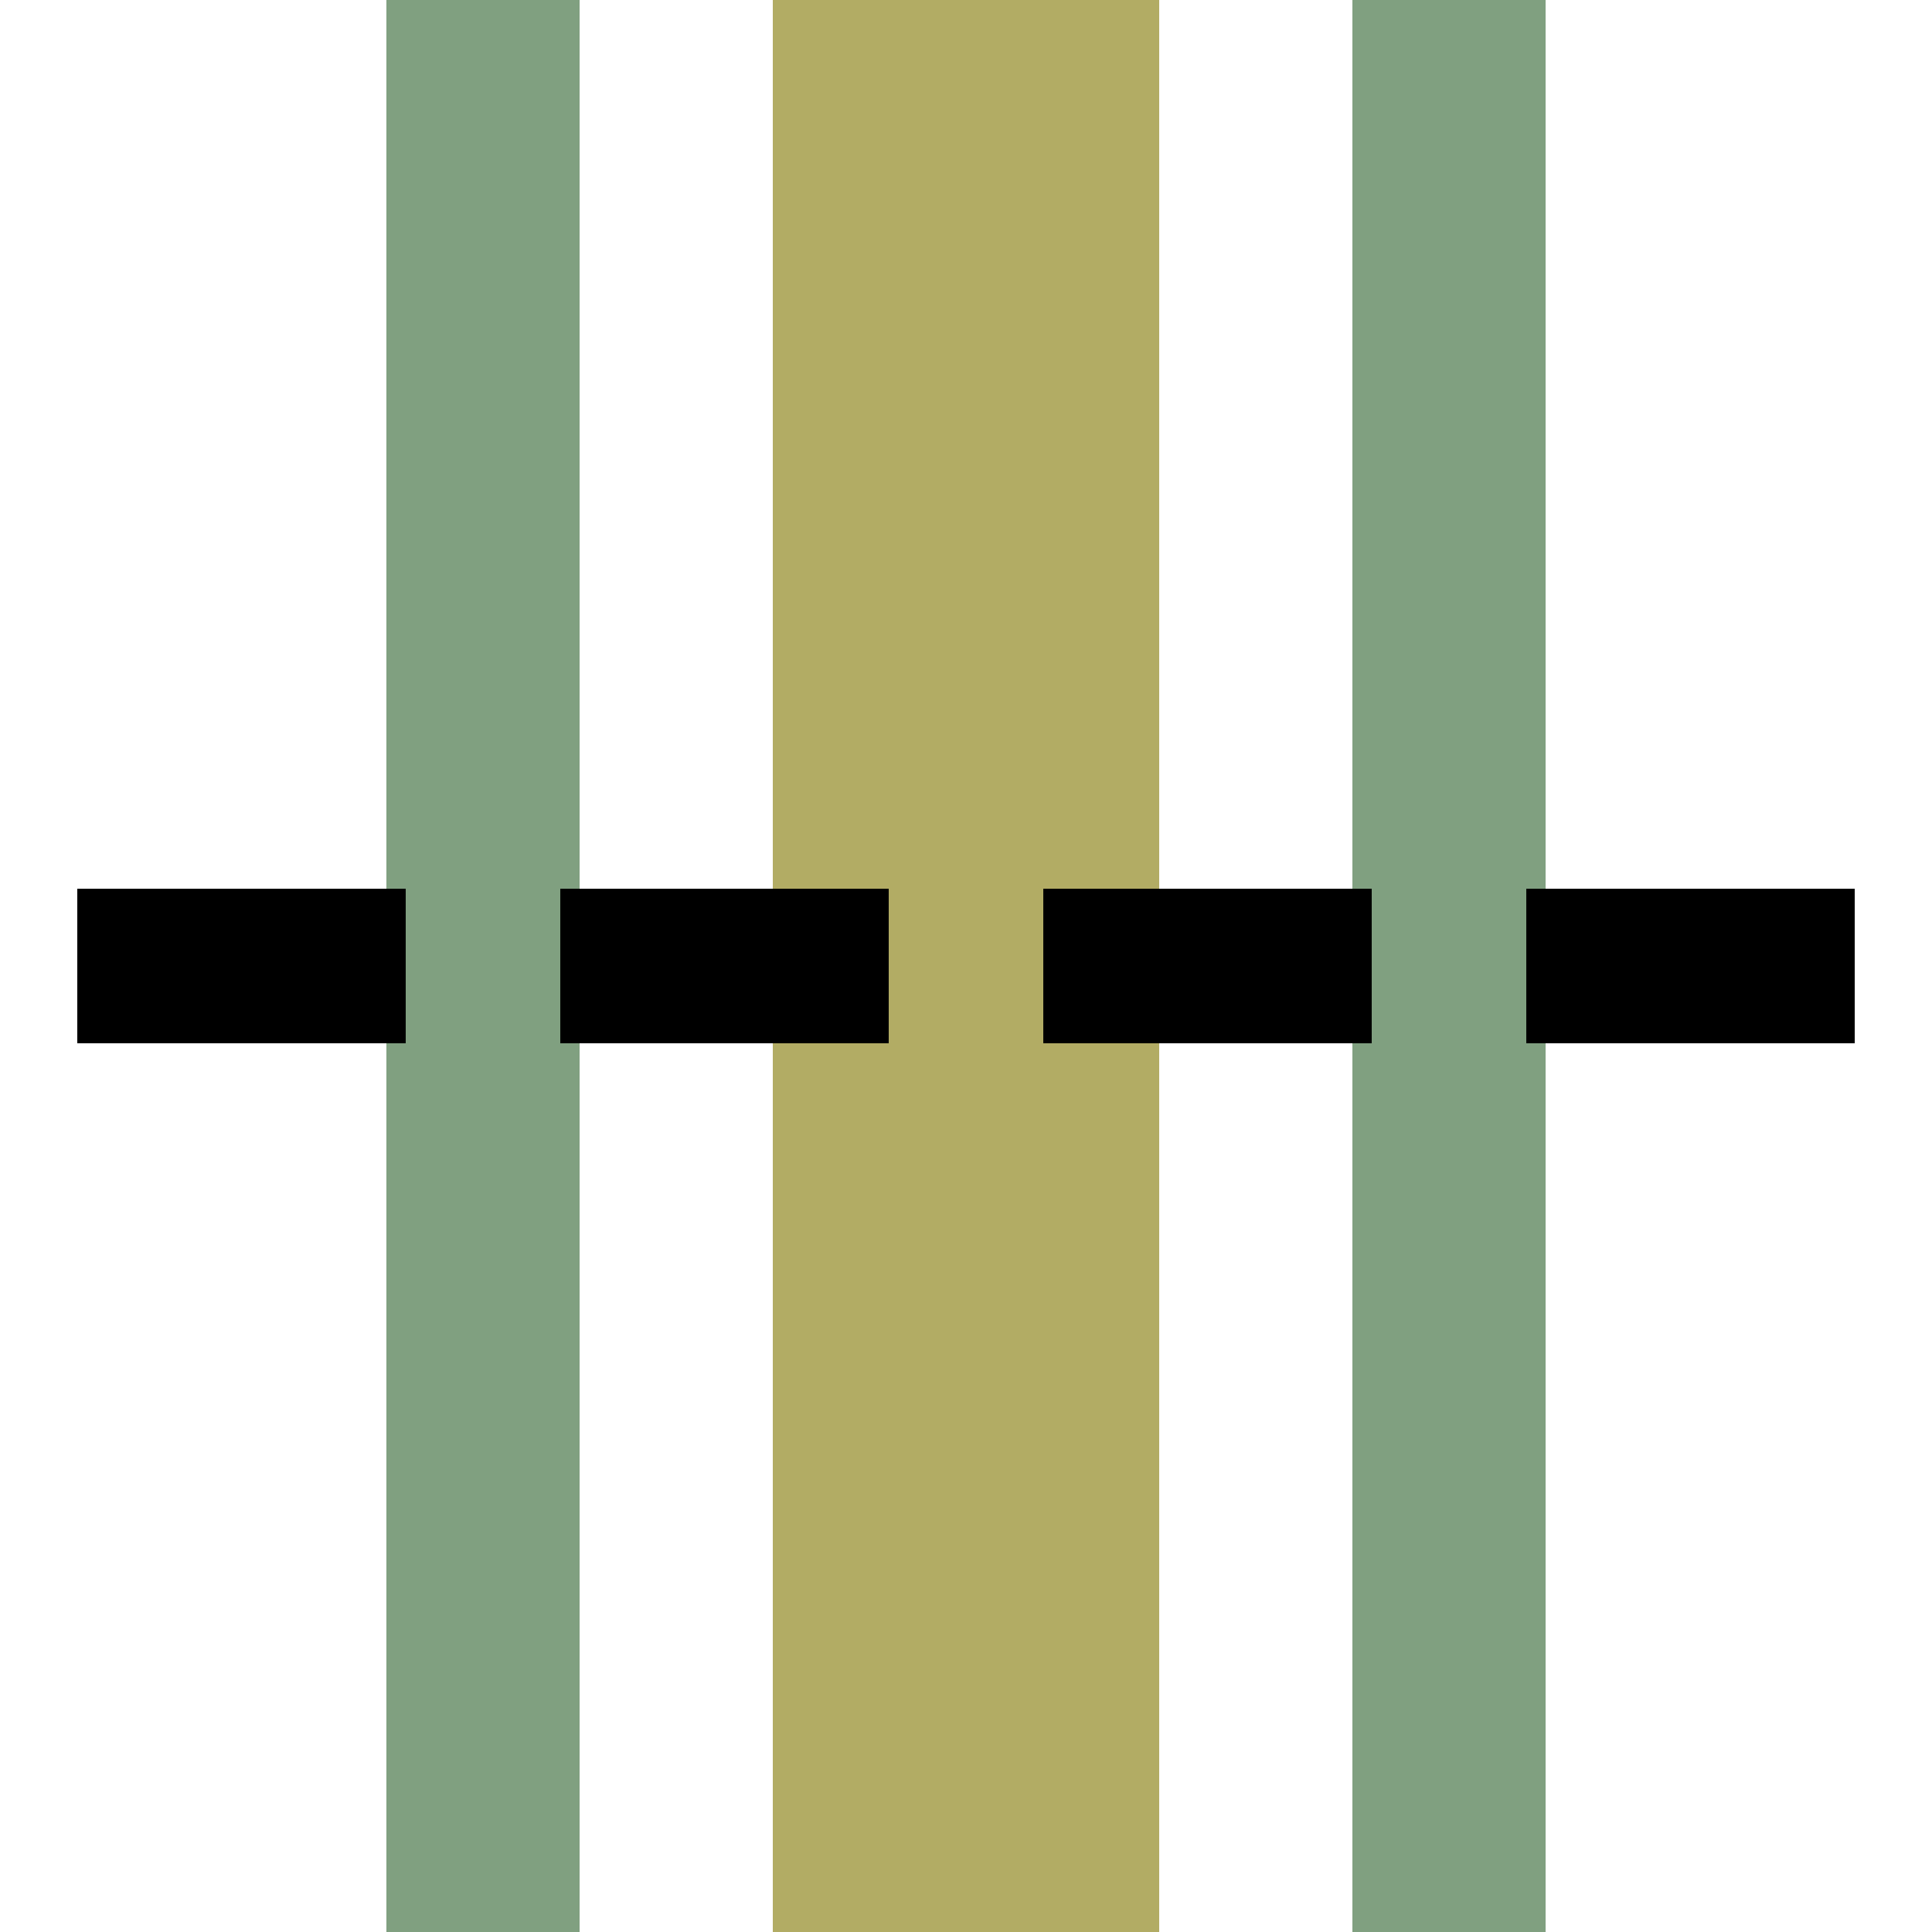
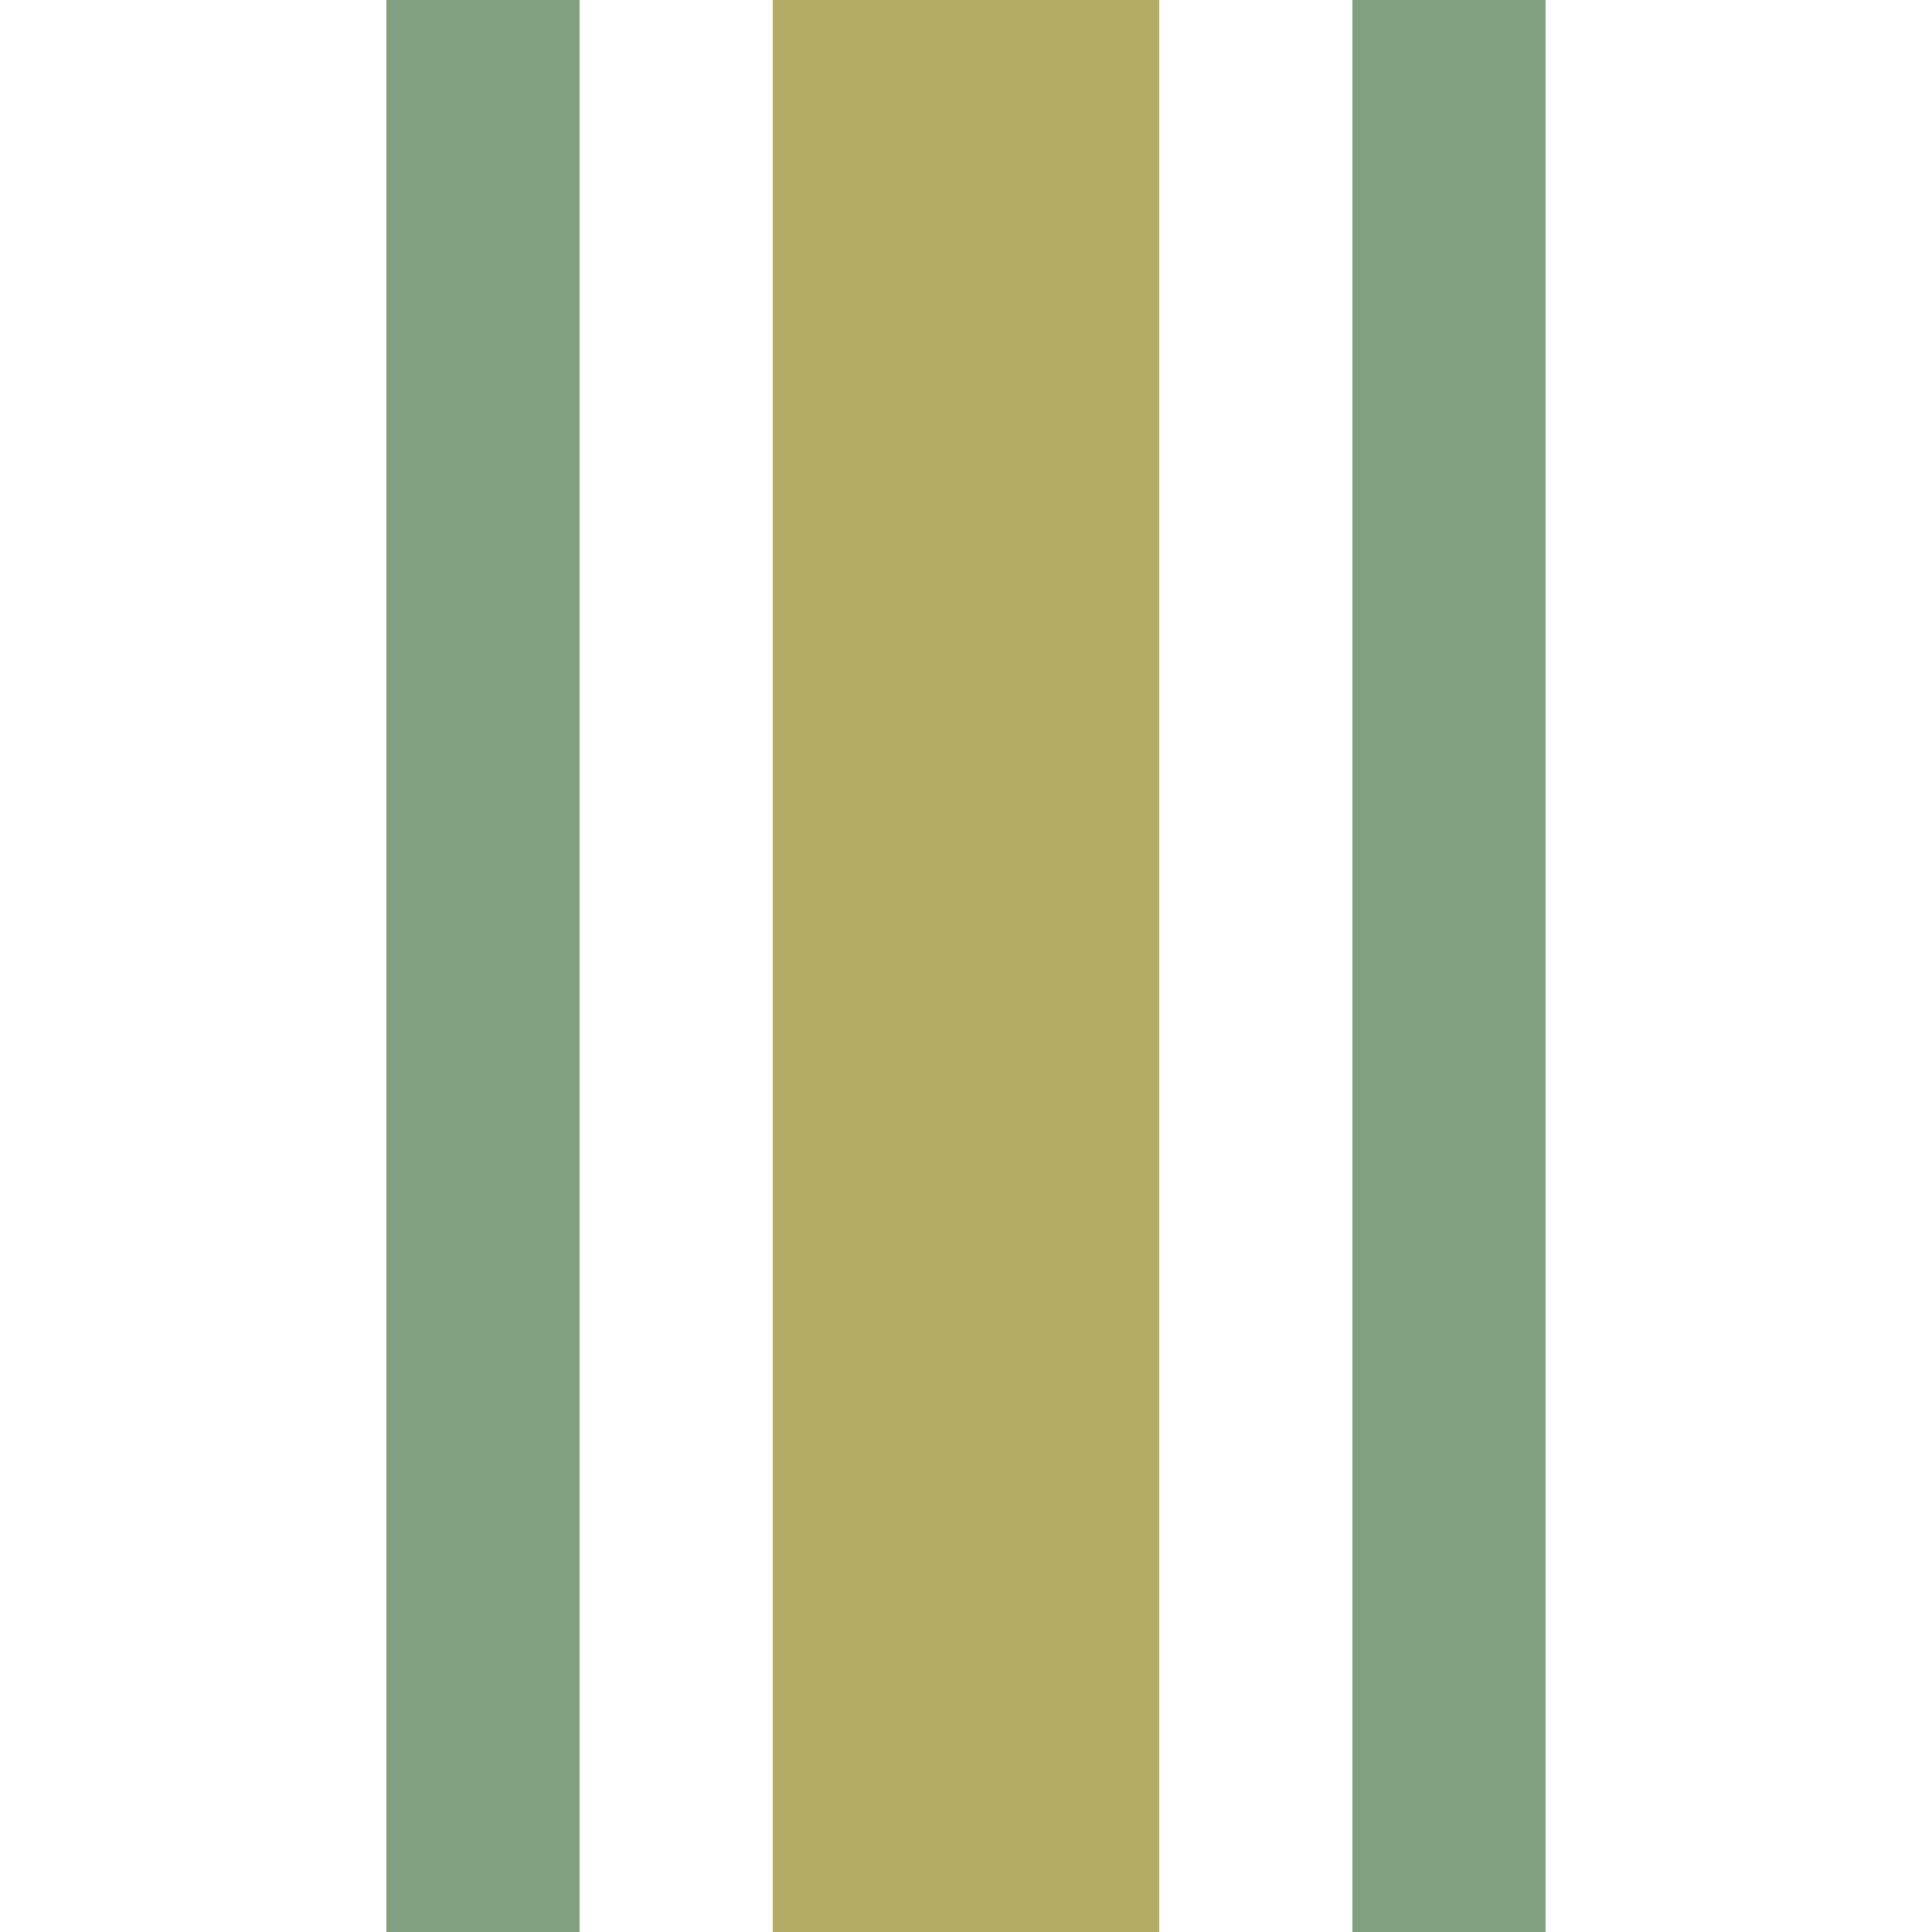
<svg xmlns="http://www.w3.org/2000/svg" width="500" height="500">
  <title>exhSTR olive+GRZq</title>
  <path stroke="#B2AC64" d="M 250,0 V 500" stroke-width="100" />
  <path stroke="#80A080" d="m 125,0 V 500 m 250,0 V 0" stroke-width="50" />
-   <path stroke="#000" d="M 20,250 H 500" stroke-width="40" stroke-dasharray="85,40" />
</svg>